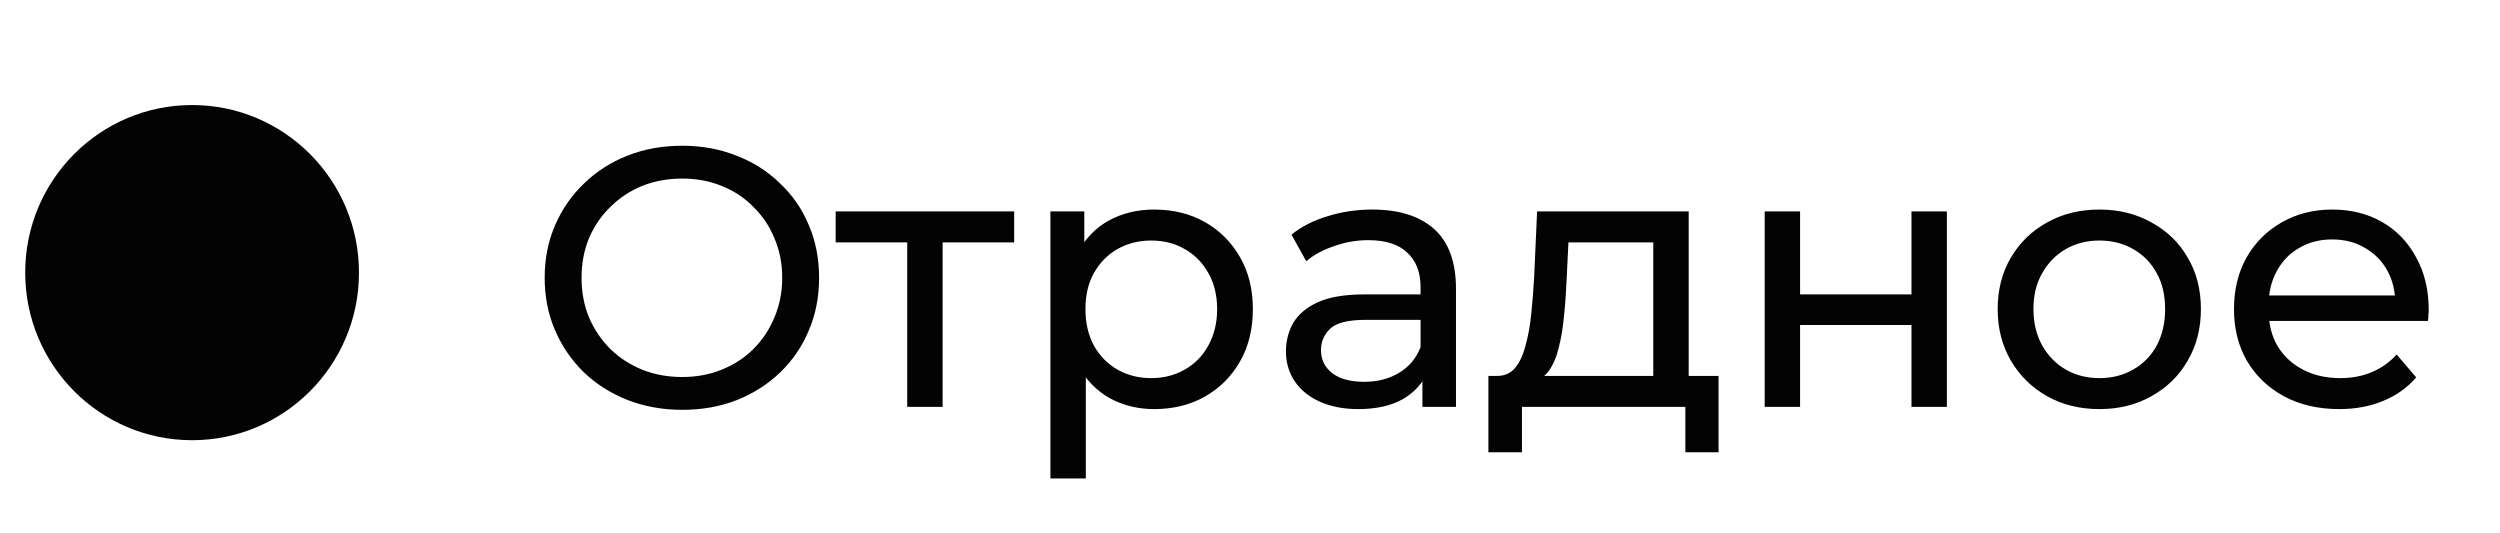
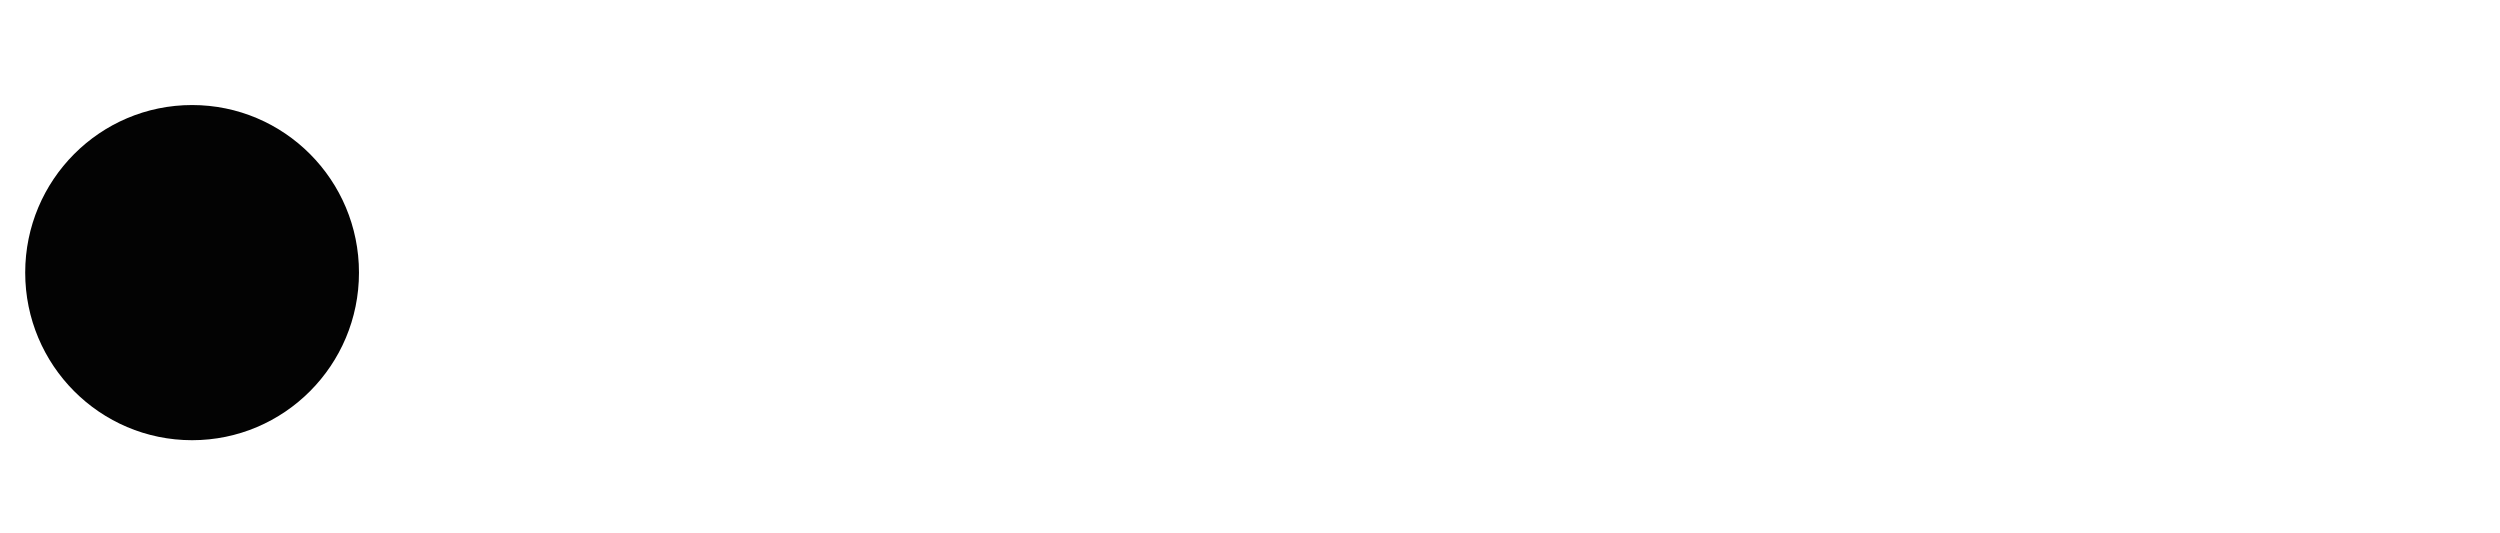
<svg xmlns="http://www.w3.org/2000/svg" width="61" height="13" viewBox="0 0 61 13" fill="none">
  <ellipse cx="4.687" cy="6.652" rx="4.072" ry="4.089" fill="#030303" />
-   <path d="M16.647 10C16.167 10 15.72 9.919 15.306 9.757C14.898 9.595 14.544 9.37 14.244 9.082C13.944 8.788 13.71 8.446 13.542 8.056C13.374 7.666 13.29 7.24 13.29 6.778C13.29 6.316 13.374 5.89 13.542 5.5C13.71 5.11 13.944 4.771 14.244 4.483C14.544 4.189 14.898 3.961 15.306 3.799C15.714 3.637 16.161 3.556 16.647 3.556C17.127 3.556 17.568 3.637 17.97 3.799C18.378 3.955 18.732 4.18 19.032 4.474C19.338 4.762 19.572 5.101 19.734 5.491C19.902 5.881 19.986 6.31 19.986 6.778C19.986 7.246 19.902 7.675 19.734 8.065C19.572 8.455 19.338 8.797 19.032 9.091C18.732 9.379 18.378 9.604 17.97 9.766C17.568 9.922 17.127 10 16.647 10ZM16.647 9.199C16.995 9.199 17.316 9.139 17.61 9.019C17.91 8.899 18.168 8.731 18.384 8.515C18.606 8.293 18.777 8.035 18.897 7.741C19.023 7.447 19.086 7.126 19.086 6.778C19.086 6.43 19.023 6.109 18.897 5.815C18.777 5.521 18.606 5.266 18.384 5.05C18.168 4.828 17.91 4.657 17.61 4.537C17.316 4.417 16.995 4.357 16.647 4.357C16.293 4.357 15.966 4.417 15.666 4.537C15.372 4.657 15.114 4.828 14.892 5.05C14.67 5.266 14.496 5.521 14.37 5.815C14.25 6.109 14.19 6.43 14.19 6.778C14.19 7.126 14.25 7.447 14.37 7.741C14.496 8.035 14.67 8.293 14.892 8.515C15.114 8.731 15.372 8.899 15.666 9.019C15.966 9.139 16.293 9.199 16.647 9.199ZM22.136 9.928V5.689L22.352 5.914H20.39V5.158H24.746V5.914H22.793L23 5.689V9.928H22.136ZM28.159 9.982C27.762 9.982 27.399 9.892 27.07 9.712C26.745 9.526 26.485 9.253 26.287 8.893C26.095 8.533 25.998 8.083 25.998 7.543C25.998 7.003 26.091 6.553 26.277 6.193C26.47 5.833 26.727 5.563 27.052 5.383C27.381 5.203 27.75 5.113 28.159 5.113C28.627 5.113 29.041 5.215 29.401 5.419C29.761 5.623 30.046 5.908 30.256 6.274C30.465 6.634 30.57 7.057 30.57 7.543C30.57 8.029 30.465 8.455 30.256 8.821C30.046 9.187 29.761 9.472 29.401 9.676C29.041 9.88 28.627 9.982 28.159 9.982ZM25.63 11.674V5.158H26.457V6.445L26.404 7.552L26.494 8.659V11.674H25.63ZM28.087 9.226C28.392 9.226 28.666 9.157 28.905 9.019C29.151 8.881 29.343 8.686 29.482 8.434C29.625 8.176 29.698 7.879 29.698 7.543C29.698 7.201 29.625 6.907 29.482 6.661C29.343 6.409 29.151 6.214 28.905 6.076C28.666 5.938 28.392 5.869 28.087 5.869C27.787 5.869 27.514 5.938 27.267 6.076C27.027 6.214 26.835 6.409 26.692 6.661C26.553 6.907 26.485 7.201 26.485 7.543C26.485 7.879 26.553 8.176 26.692 8.434C26.835 8.686 27.027 8.881 27.267 9.019C27.514 9.157 27.787 9.226 28.087 9.226ZM34.707 9.928V8.92L34.662 8.731V7.012C34.662 6.646 34.554 6.364 34.338 6.166C34.128 5.962 33.81 5.86 33.384 5.86C33.102 5.86 32.826 5.908 32.556 6.004C32.286 6.094 32.058 6.217 31.872 6.373L31.512 5.725C31.758 5.527 32.052 5.377 32.394 5.275C32.742 5.167 33.105 5.113 33.483 5.113C34.137 5.113 34.641 5.272 34.995 5.59C35.349 5.908 35.526 6.394 35.526 7.048V9.928H34.707ZM33.141 9.982C32.787 9.982 32.475 9.922 32.205 9.802C31.941 9.682 31.737 9.517 31.593 9.307C31.449 9.091 31.377 8.848 31.377 8.578C31.377 8.32 31.437 8.086 31.557 7.876C31.683 7.666 31.884 7.498 32.16 7.372C32.442 7.246 32.82 7.183 33.294 7.183H34.806V7.804H33.33C32.898 7.804 32.607 7.876 32.457 8.02C32.307 8.164 32.232 8.338 32.232 8.542C32.232 8.776 32.325 8.965 32.511 9.109C32.697 9.247 32.955 9.316 33.285 9.316C33.609 9.316 33.891 9.244 34.131 9.1C34.377 8.956 34.554 8.746 34.662 8.47L34.833 9.064C34.719 9.346 34.518 9.571 34.23 9.739C33.942 9.901 33.579 9.982 33.141 9.982ZM40.34 9.523V5.914H38.27L38.225 6.832C38.213 7.132 38.192 7.423 38.162 7.705C38.138 7.981 38.096 8.236 38.036 8.47C37.982 8.704 37.901 8.896 37.793 9.046C37.685 9.196 37.541 9.289 37.361 9.325L36.506 9.172C36.692 9.178 36.842 9.118 36.956 8.992C37.07 8.86 37.157 8.68 37.217 8.452C37.283 8.224 37.331 7.966 37.361 7.678C37.391 7.384 37.415 7.081 37.433 6.769L37.505 5.158H41.204V9.523H40.34ZM36.317 11.035V9.172H41.933V11.035H41.123V9.928H37.136V11.035H36.317ZM43.058 9.928V5.158H43.922V7.183H46.64V5.158H47.504V9.928H46.64V7.93H43.922V9.928H43.058ZM51.227 9.982C50.747 9.982 50.321 9.877 49.949 9.667C49.577 9.457 49.283 9.169 49.067 8.803C48.851 8.431 48.743 8.011 48.743 7.543C48.743 7.069 48.851 6.649 49.067 6.283C49.283 5.917 49.577 5.632 49.949 5.428C50.321 5.218 50.747 5.113 51.227 5.113C51.701 5.113 52.124 5.218 52.496 5.428C52.874 5.632 53.168 5.917 53.378 6.283C53.594 6.643 53.702 7.063 53.702 7.543C53.702 8.017 53.594 8.437 53.378 8.803C53.168 9.169 52.874 9.457 52.496 9.667C52.124 9.877 51.701 9.982 51.227 9.982ZM51.227 9.226C51.533 9.226 51.806 9.157 52.046 9.019C52.292 8.881 52.484 8.686 52.622 8.434C52.76 8.176 52.829 7.879 52.829 7.543C52.829 7.201 52.76 6.907 52.622 6.661C52.484 6.409 52.292 6.214 52.046 6.076C51.806 5.938 51.533 5.869 51.227 5.869C50.921 5.869 50.648 5.938 50.408 6.076C50.168 6.214 49.976 6.409 49.832 6.661C49.688 6.907 49.616 7.201 49.616 7.543C49.616 7.879 49.688 8.176 49.832 8.434C49.976 8.686 50.168 8.881 50.408 9.019C50.648 9.157 50.921 9.226 51.227 9.226ZM57.074 9.982C56.564 9.982 56.114 9.877 55.724 9.667C55.34 9.457 55.04 9.169 54.824 8.803C54.614 8.437 54.509 8.017 54.509 7.543C54.509 7.069 54.611 6.649 54.815 6.283C55.025 5.917 55.31 5.632 55.67 5.428C56.036 5.218 56.447 5.113 56.903 5.113C57.365 5.113 57.773 5.215 58.127 5.419C58.481 5.623 58.757 5.911 58.955 6.283C59.159 6.649 59.261 7.078 59.261 7.57C59.261 7.606 59.258 7.648 59.252 7.696C59.252 7.744 59.249 7.789 59.243 7.831H55.184V7.21H58.793L58.442 7.426C58.448 7.12 58.385 6.847 58.253 6.607C58.121 6.367 57.938 6.181 57.704 6.049C57.476 5.911 57.209 5.842 56.903 5.842C56.603 5.842 56.336 5.911 56.102 6.049C55.868 6.181 55.685 6.37 55.553 6.616C55.421 6.856 55.355 7.132 55.355 7.444V7.588C55.355 7.906 55.427 8.191 55.571 8.443C55.721 8.689 55.928 8.881 56.192 9.019C56.456 9.157 56.759 9.226 57.101 9.226C57.383 9.226 57.638 9.178 57.866 9.082C58.1 8.986 58.304 8.842 58.478 8.65L58.955 9.208C58.739 9.46 58.469 9.652 58.145 9.784C57.827 9.916 57.47 9.982 57.074 9.982Z" fill="#030303" />
</svg>